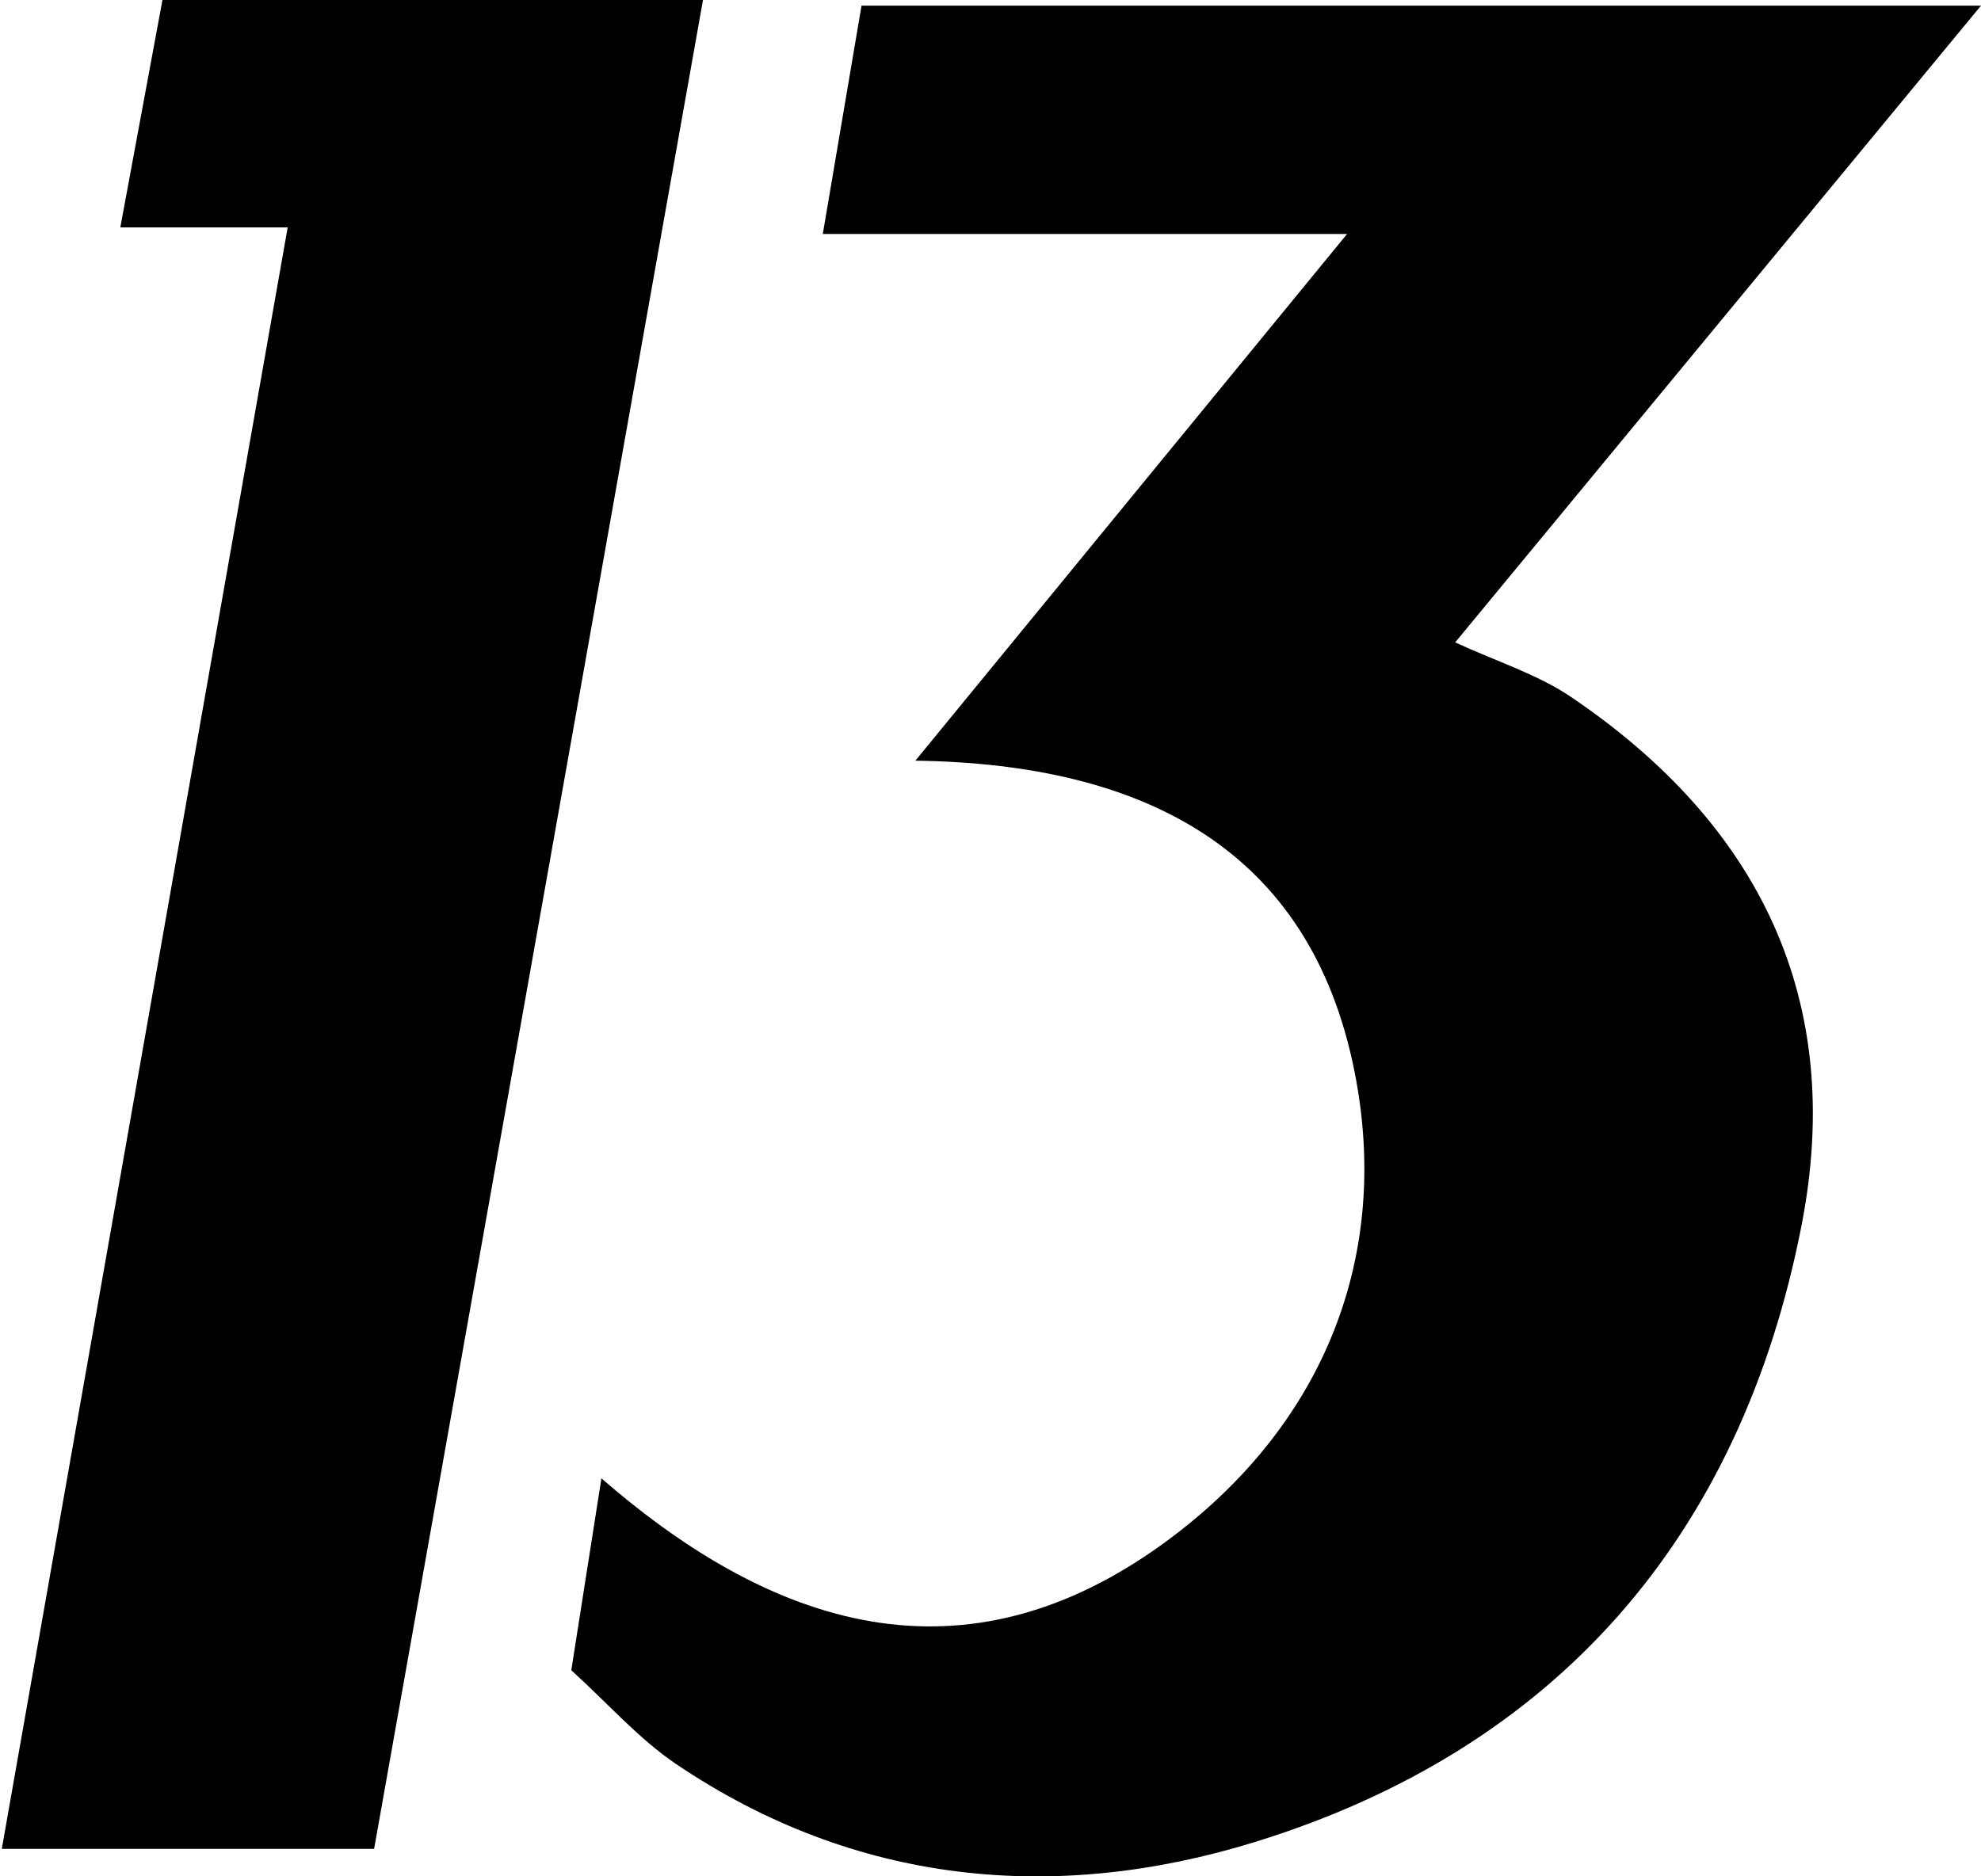
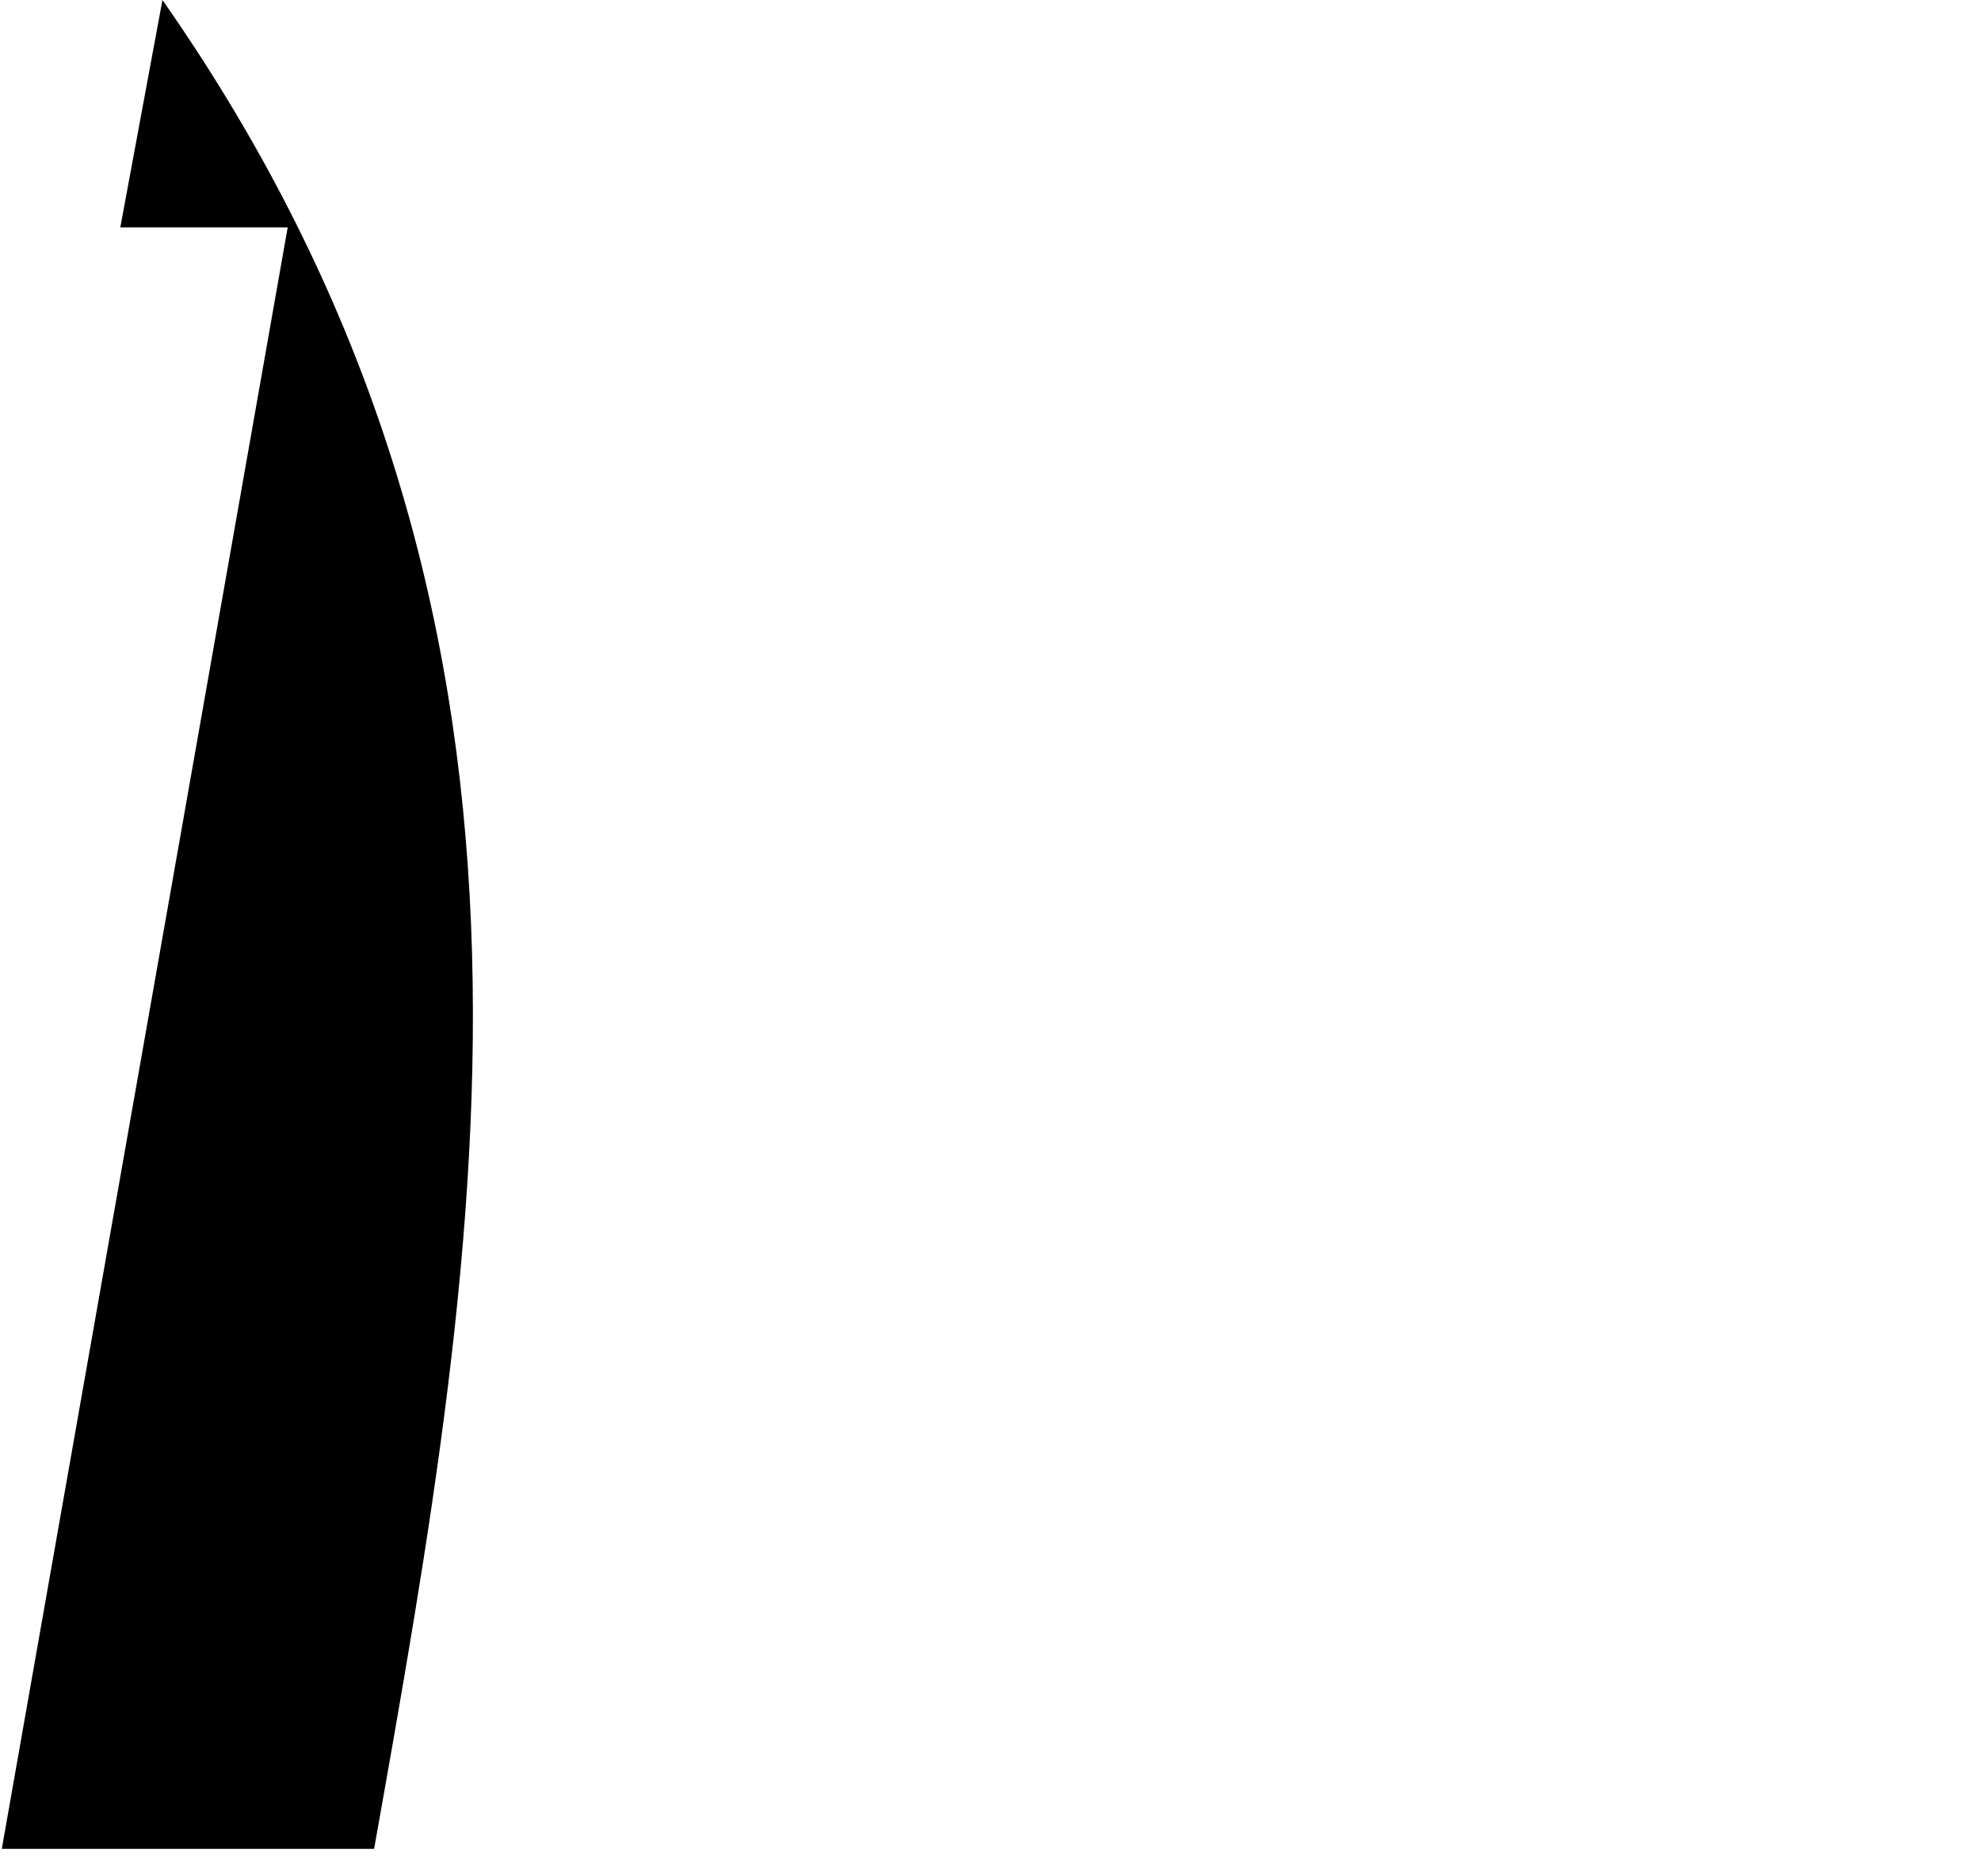
<svg xmlns="http://www.w3.org/2000/svg" version="1.1" id="Layer_1" x="0px" y="0px" viewBox="0 0 194.149 183.935" style="enable-background:new 0 0 194.149 183.935;" xml:space="preserve">
  <g id="K2lCla_1_">
    <g>
-       <path d="M89.711,74.567c14.351-17.512,27.98-34.144,42.311-51.631    c-17.515,0-34.179,0-51.383,0c1.346-7.94,2.558-15.089,3.795-22.383    c36.269,0,72.107,0,109.716,0c-17.751,21.501-34.597,41.904-51.534,62.418    c4.028,1.864,8.041,3.109,11.371,5.362    c18.398,12.451,26.9,29.662,22.573,51.797    c-5.957,30.473-23.992,51.303-53.603,60.445    c-19.531,6.03-39.127,4.214-56.703-7.658c-3.659-2.472-6.66-5.919-10.264-9.187    c0.973-6.198,1.913-12.186,2.953-18.815c17.73,15.429,36.549,20.488,56.121,5.61    c14.715-11.186,21.272-27.446,17.691-45.466    C128.405,83.177,112.019,74.868,89.711,74.567z" />
-       <path d="M36.665,181.237c-12.266,0-23.888,0-36.489,0    C9.478,128.466,18.744,75.903,28.194,22.294c-5.857,0-10.86,0-16.404,0    C13.258,14.37,14.542,7.444,15.921,0c17.356,0,34.702,0,52.976,0    C58.154,60.409,47.423,120.743,36.665,181.237z" />
+       <path d="M36.665,181.237c-12.266,0-23.888,0-36.489,0    C9.478,128.466,18.744,75.903,28.194,22.294c-5.857,0-10.86,0-16.404,0    C13.258,14.37,14.542,7.444,15.921,0C58.154,60.409,47.423,120.743,36.665,181.237z" />
    </g>
  </g>
</svg>